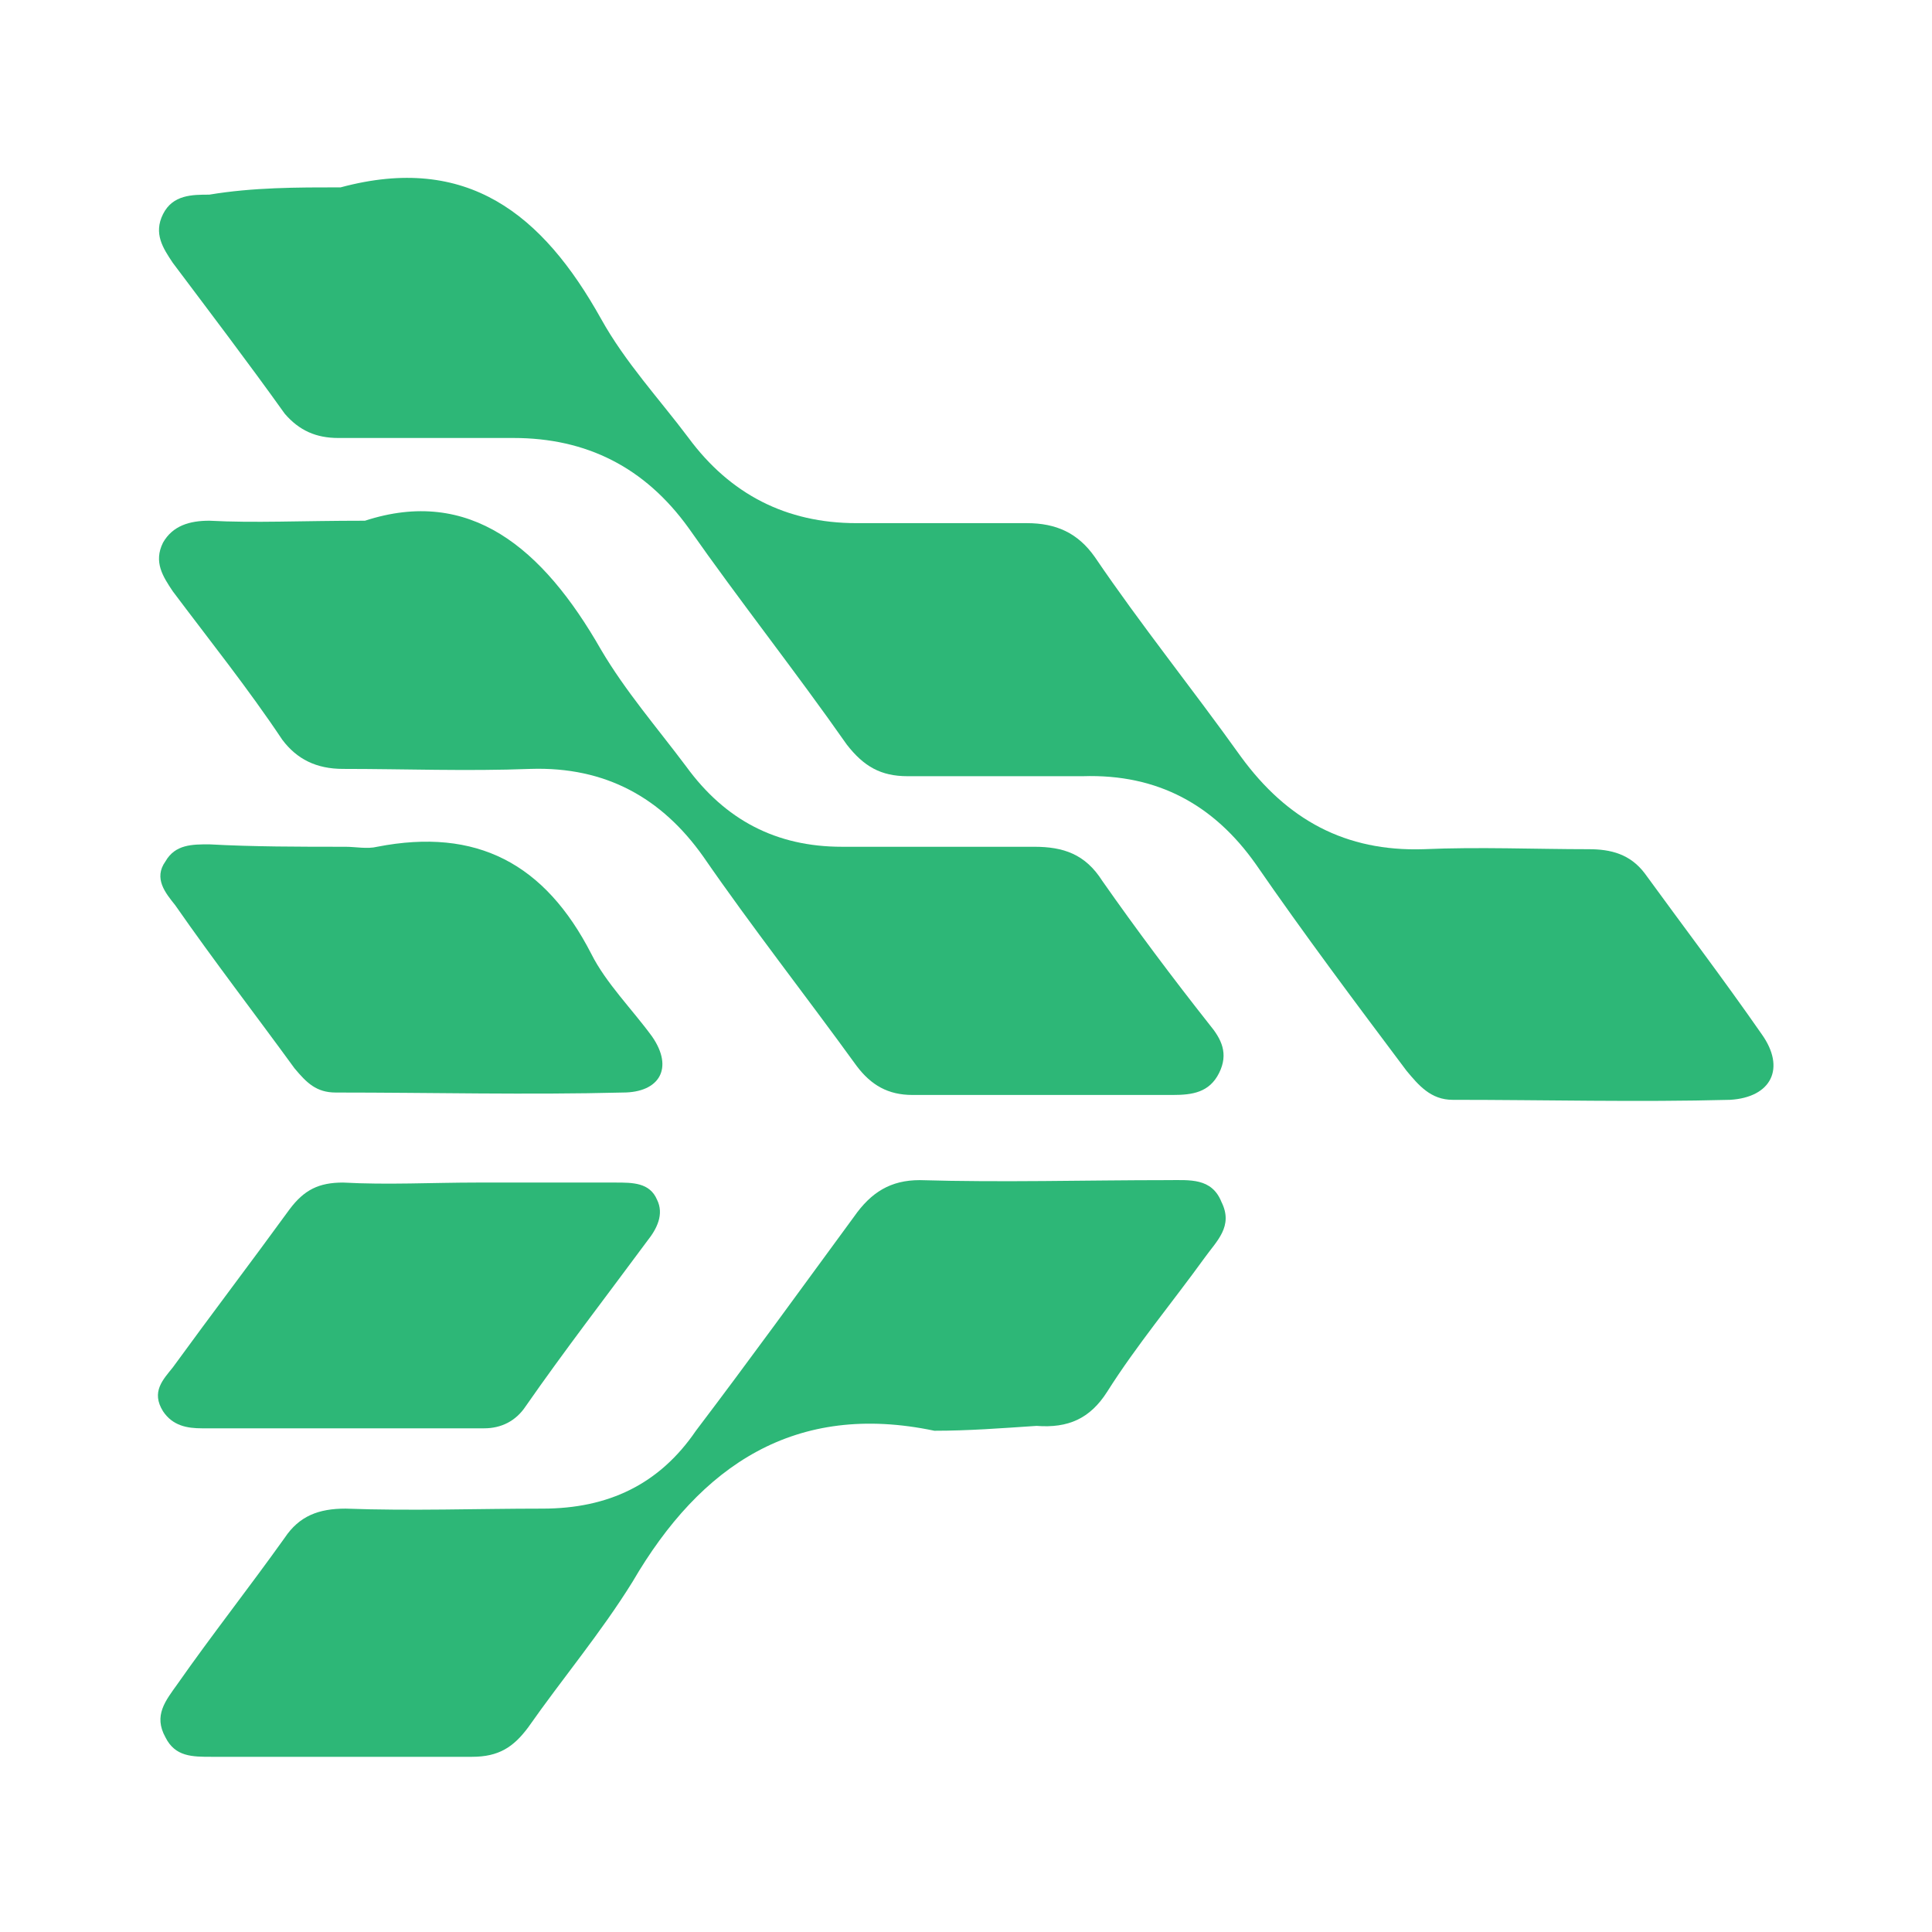
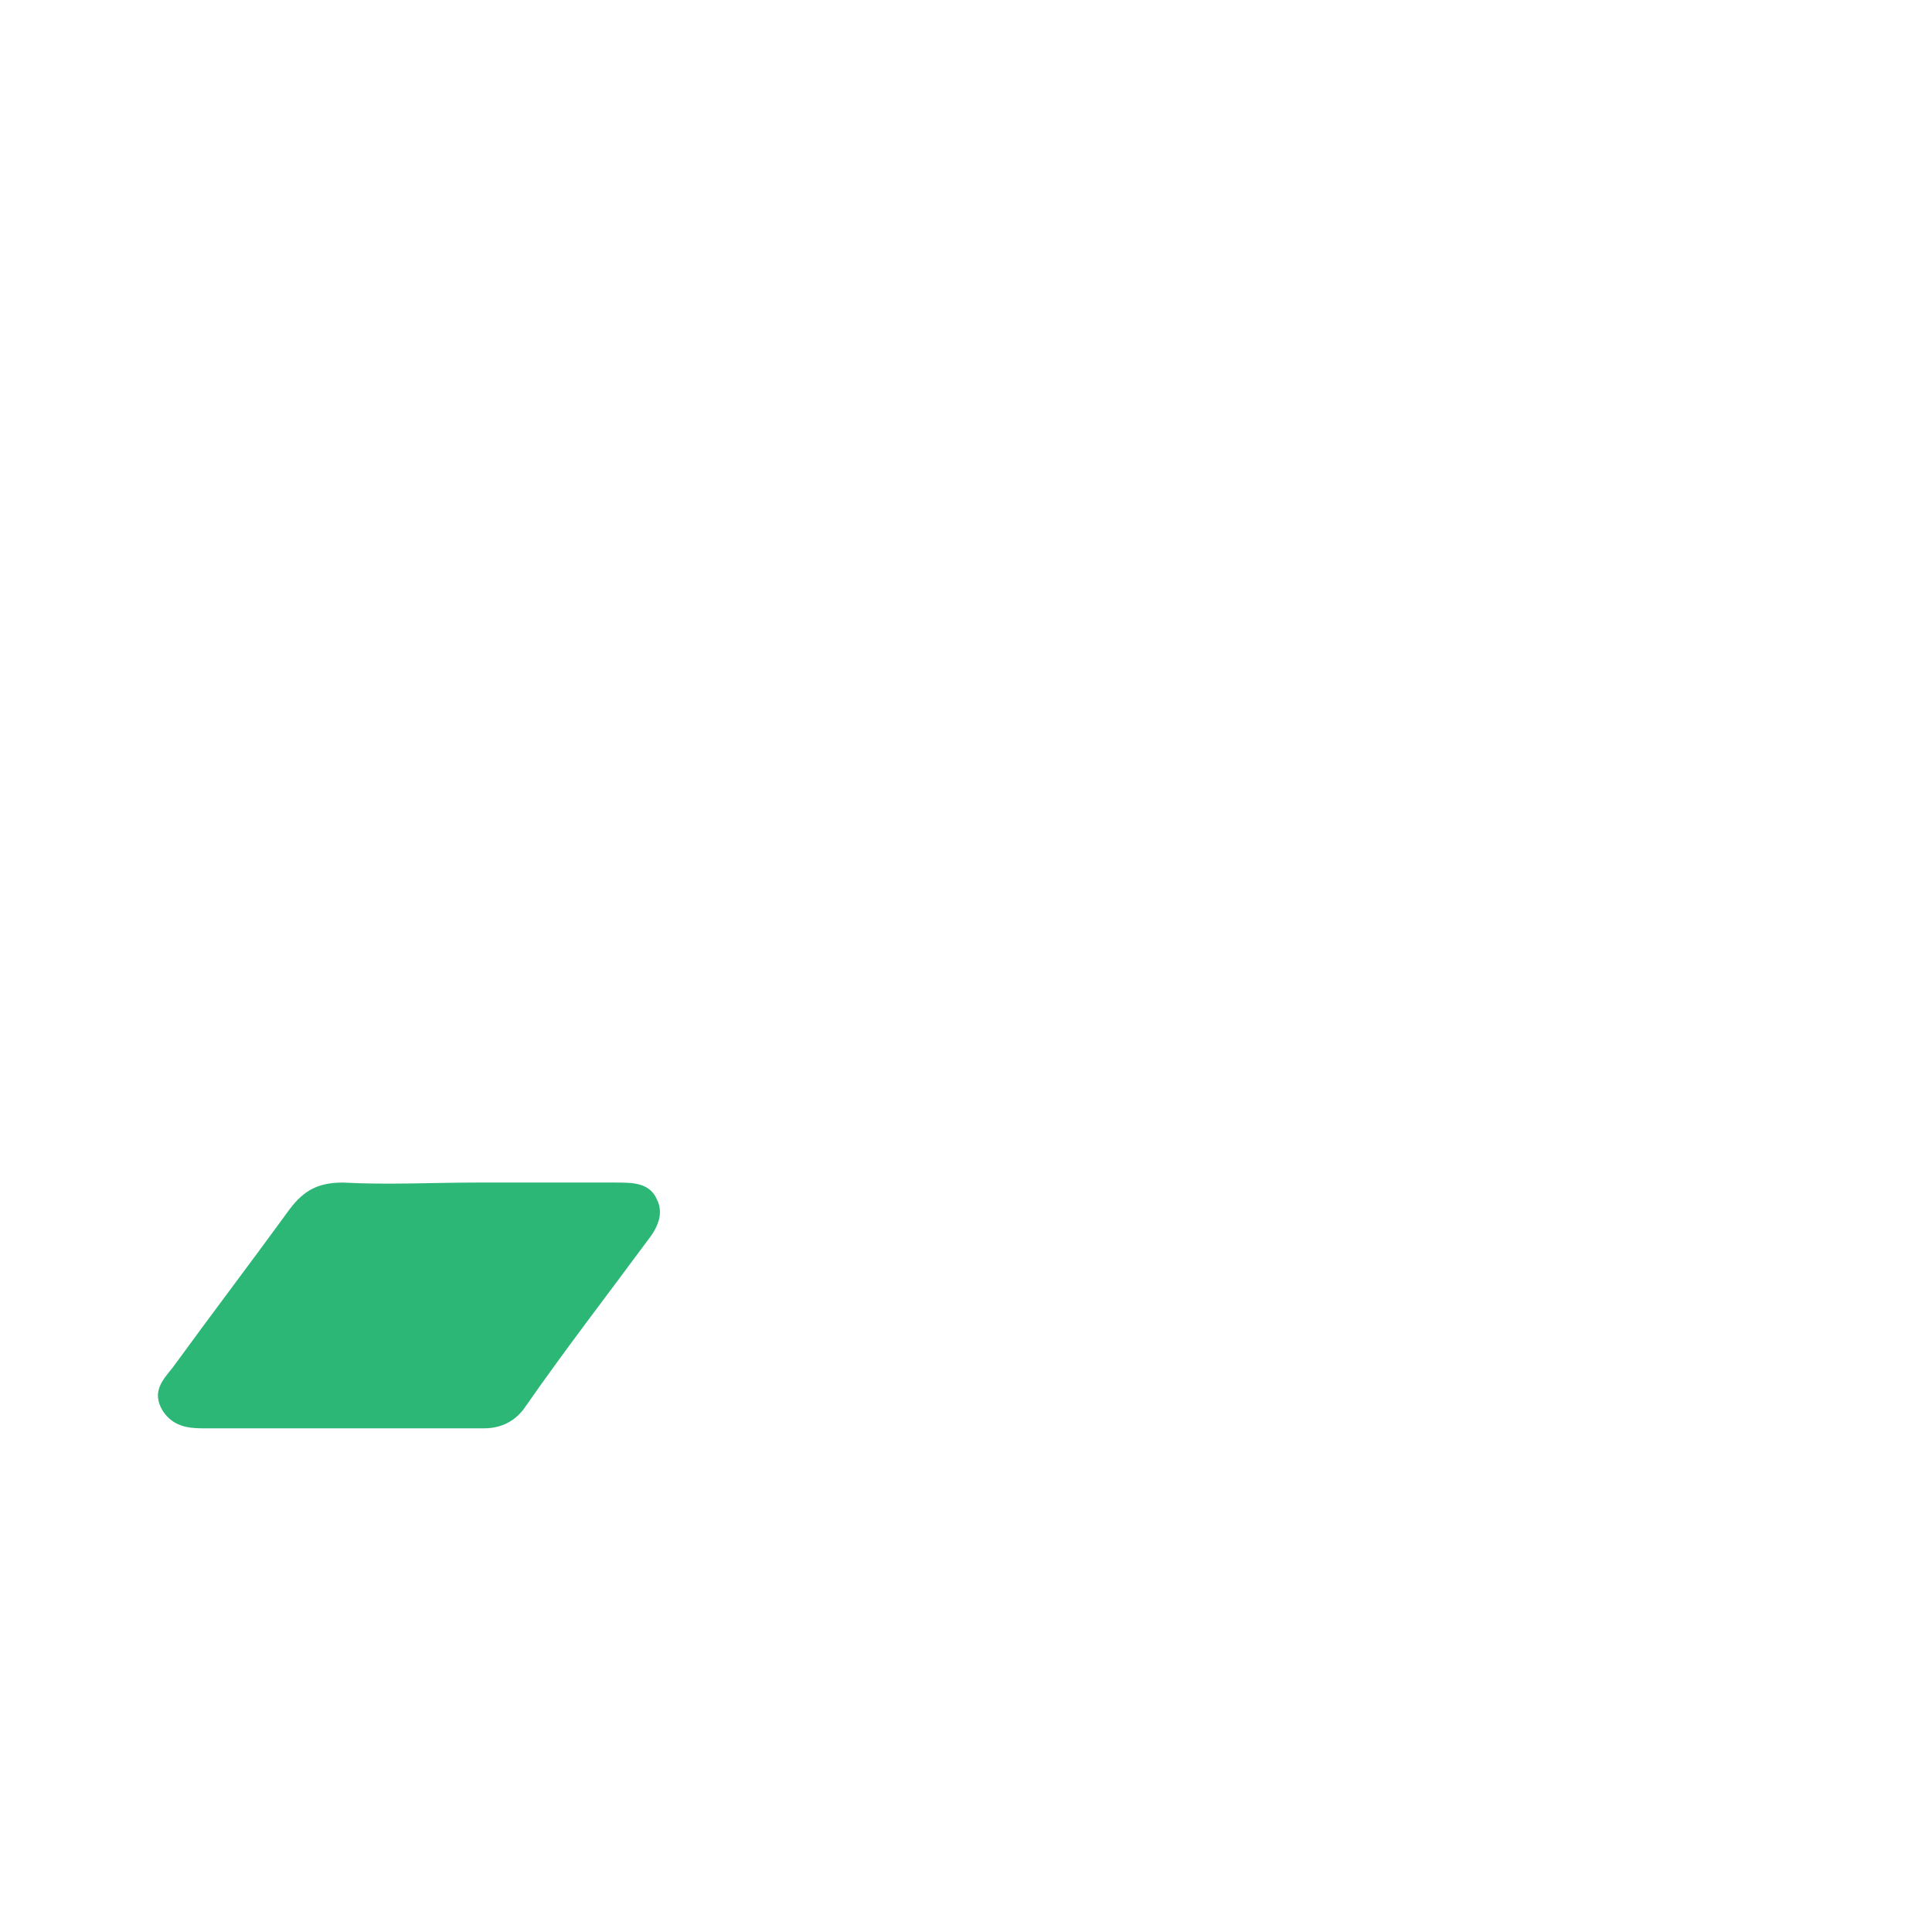
<svg xmlns="http://www.w3.org/2000/svg" version="1.1" id="Layer_1" x="0px" y="0px" viewBox="0 0 79.4 79.4" style="enable-background:new 0 0 79.4 79.4;" xml:space="preserve">
  <style type="text/css">
	.st0{fill:#2DB777;}
</style>
  <g>
-     <path class="st0" d="M14,7.7c5.2-1.4,8.3,1.1,10.7,5.4c1,1.8,2.4,3.3,3.6,4.9c1.7,2.3,4,3.5,6.9,3.5c2.3,0,4.7,0,7,0   c1.2,0,2.1,0.4,2.8,1.4c1.9,2.8,4,5.4,6,8.2c1.9,2.6,4.3,3.9,7.5,3.8c2.3-0.1,4.6,0,6.8,0c0.9,0,1.7,0.2,2.3,1   c1.6,2.2,3.2,4.3,4.8,6.6c1,1.4,0.4,2.6-1.3,2.7c-3.8,0.1-7.6,0-11.4,0c-0.9,0-1.4-0.6-1.9-1.2c-2.1-2.8-4.2-5.6-6.2-8.5   c-1.7-2.4-4-3.7-7.1-3.6c-2.4,0-4.8,0-7.2,0c-1.1,0-1.8-0.4-2.5-1.3c-2.1-3-4.4-5.9-6.5-8.9c-1.8-2.5-4.2-3.7-7.2-3.7   c-2.4,0-4.8,0-7.2,0c-0.9,0-1.6-0.3-2.2-1c-1.5-2.1-3.1-4.2-4.6-6.2c-0.4-0.6-0.8-1.2-0.4-2c0.4-0.8,1.2-0.8,1.9-0.8   C10.4,7.7,12.2,7.7,14,7.7z" />
-     <path class="st0" d="M15,21.4c4.3-1.4,7.3,1.1,9.7,5.3c1,1.7,2.3,3.2,3.5,4.8c1.6,2.2,3.7,3.3,6.4,3.3c2.6,0,5.3,0,7.9,0   c1.2,0,2.1,0.3,2.8,1.4c1.4,2,2.9,4,4.4,5.9c0.5,0.6,0.8,1.2,0.4,2C49.7,44.9,49,45,48.2,45c-3.6,0-7.1,0-10.7,0   c-1,0-1.7-0.4-2.3-1.2c-2.1-2.9-4.3-5.7-6.3-8.6c-1.7-2.4-4-3.7-7.1-3.6c-2.6,0.1-5.2,0-7.7,0c-1.1,0-1.9-0.4-2.5-1.2   c-1.4-2.1-3-4.1-4.5-6.1c-0.4-0.6-0.8-1.2-0.4-2c0.4-0.7,1.1-0.9,1.9-0.9C10.5,21.5,12.3,21.4,15,21.4z" />
-     <path class="st0" d="M38.4,58.8c-5.7-1.2-9.6,1.4-12.4,6.2c-1.3,2.1-2.9,4-4.3,6c-0.6,0.8-1.2,1.2-2.3,1.2c-3.6,0-7.1,0-10.7,0   c-0.8,0-1.5,0-1.9-0.8c-0.5-0.9,0-1.5,0.5-2.2c1.4-2,2.9-3.9,4.4-6c0.6-0.9,1.4-1.2,2.5-1.2c2.7,0.1,5.4,0,8.1,0   c2.7,0,4.8-1,6.3-3.2c2.2-2.9,4.3-5.8,6.5-8.8c0.7-1,1.5-1.5,2.7-1.5c3.4,0.1,6.8,0,10.2,0c0.9,0,1.8-0.1,2.2,0.9   c0.5,1-0.2,1.6-0.7,2.3c-1.3,1.8-2.8,3.6-4,5.5c-0.7,1.1-1.6,1.5-2.9,1.4C41.1,58.7,39.8,58.8,38.4,58.8z" />
-     <path class="st0" d="M14.2,34.8c0.4,0,0.9,0.1,1.3,0c4.1-0.8,6.9,0.7,8.8,4.4c0.6,1.2,1.7,2.3,2.5,3.4c0.9,1.3,0.3,2.3-1.2,2.3   c-3.9,0.1-7.9,0-11.8,0c-0.8,0-1.2-0.4-1.7-1c-1.6-2.2-3.3-4.4-4.9-6.7c-0.4-0.5-0.9-1.1-0.4-1.8c0.4-0.7,1.1-0.7,1.8-0.7   C10.4,34.8,12.3,34.8,14.2,34.8z" />
    <path class="st0" d="M19.6,48.6c1.9,0,3.8,0,5.7,0c0.7,0,1.4,0,1.7,0.7c0.3,0.6,0,1.2-0.4,1.7c-1.7,2.3-3.4,4.5-5,6.8   c-0.4,0.6-1,0.9-1.7,0.9c-3.9,0-7.7,0-11.6,0c-0.6,0-1.2-0.1-1.6-0.7c-0.5-0.8,0-1.3,0.4-1.8c1.6-2.2,3.2-4.3,4.8-6.5   c0.6-0.8,1.2-1.1,2.2-1.1C15.9,48.7,17.8,48.6,19.6,48.6z" />
  </g>
</svg>